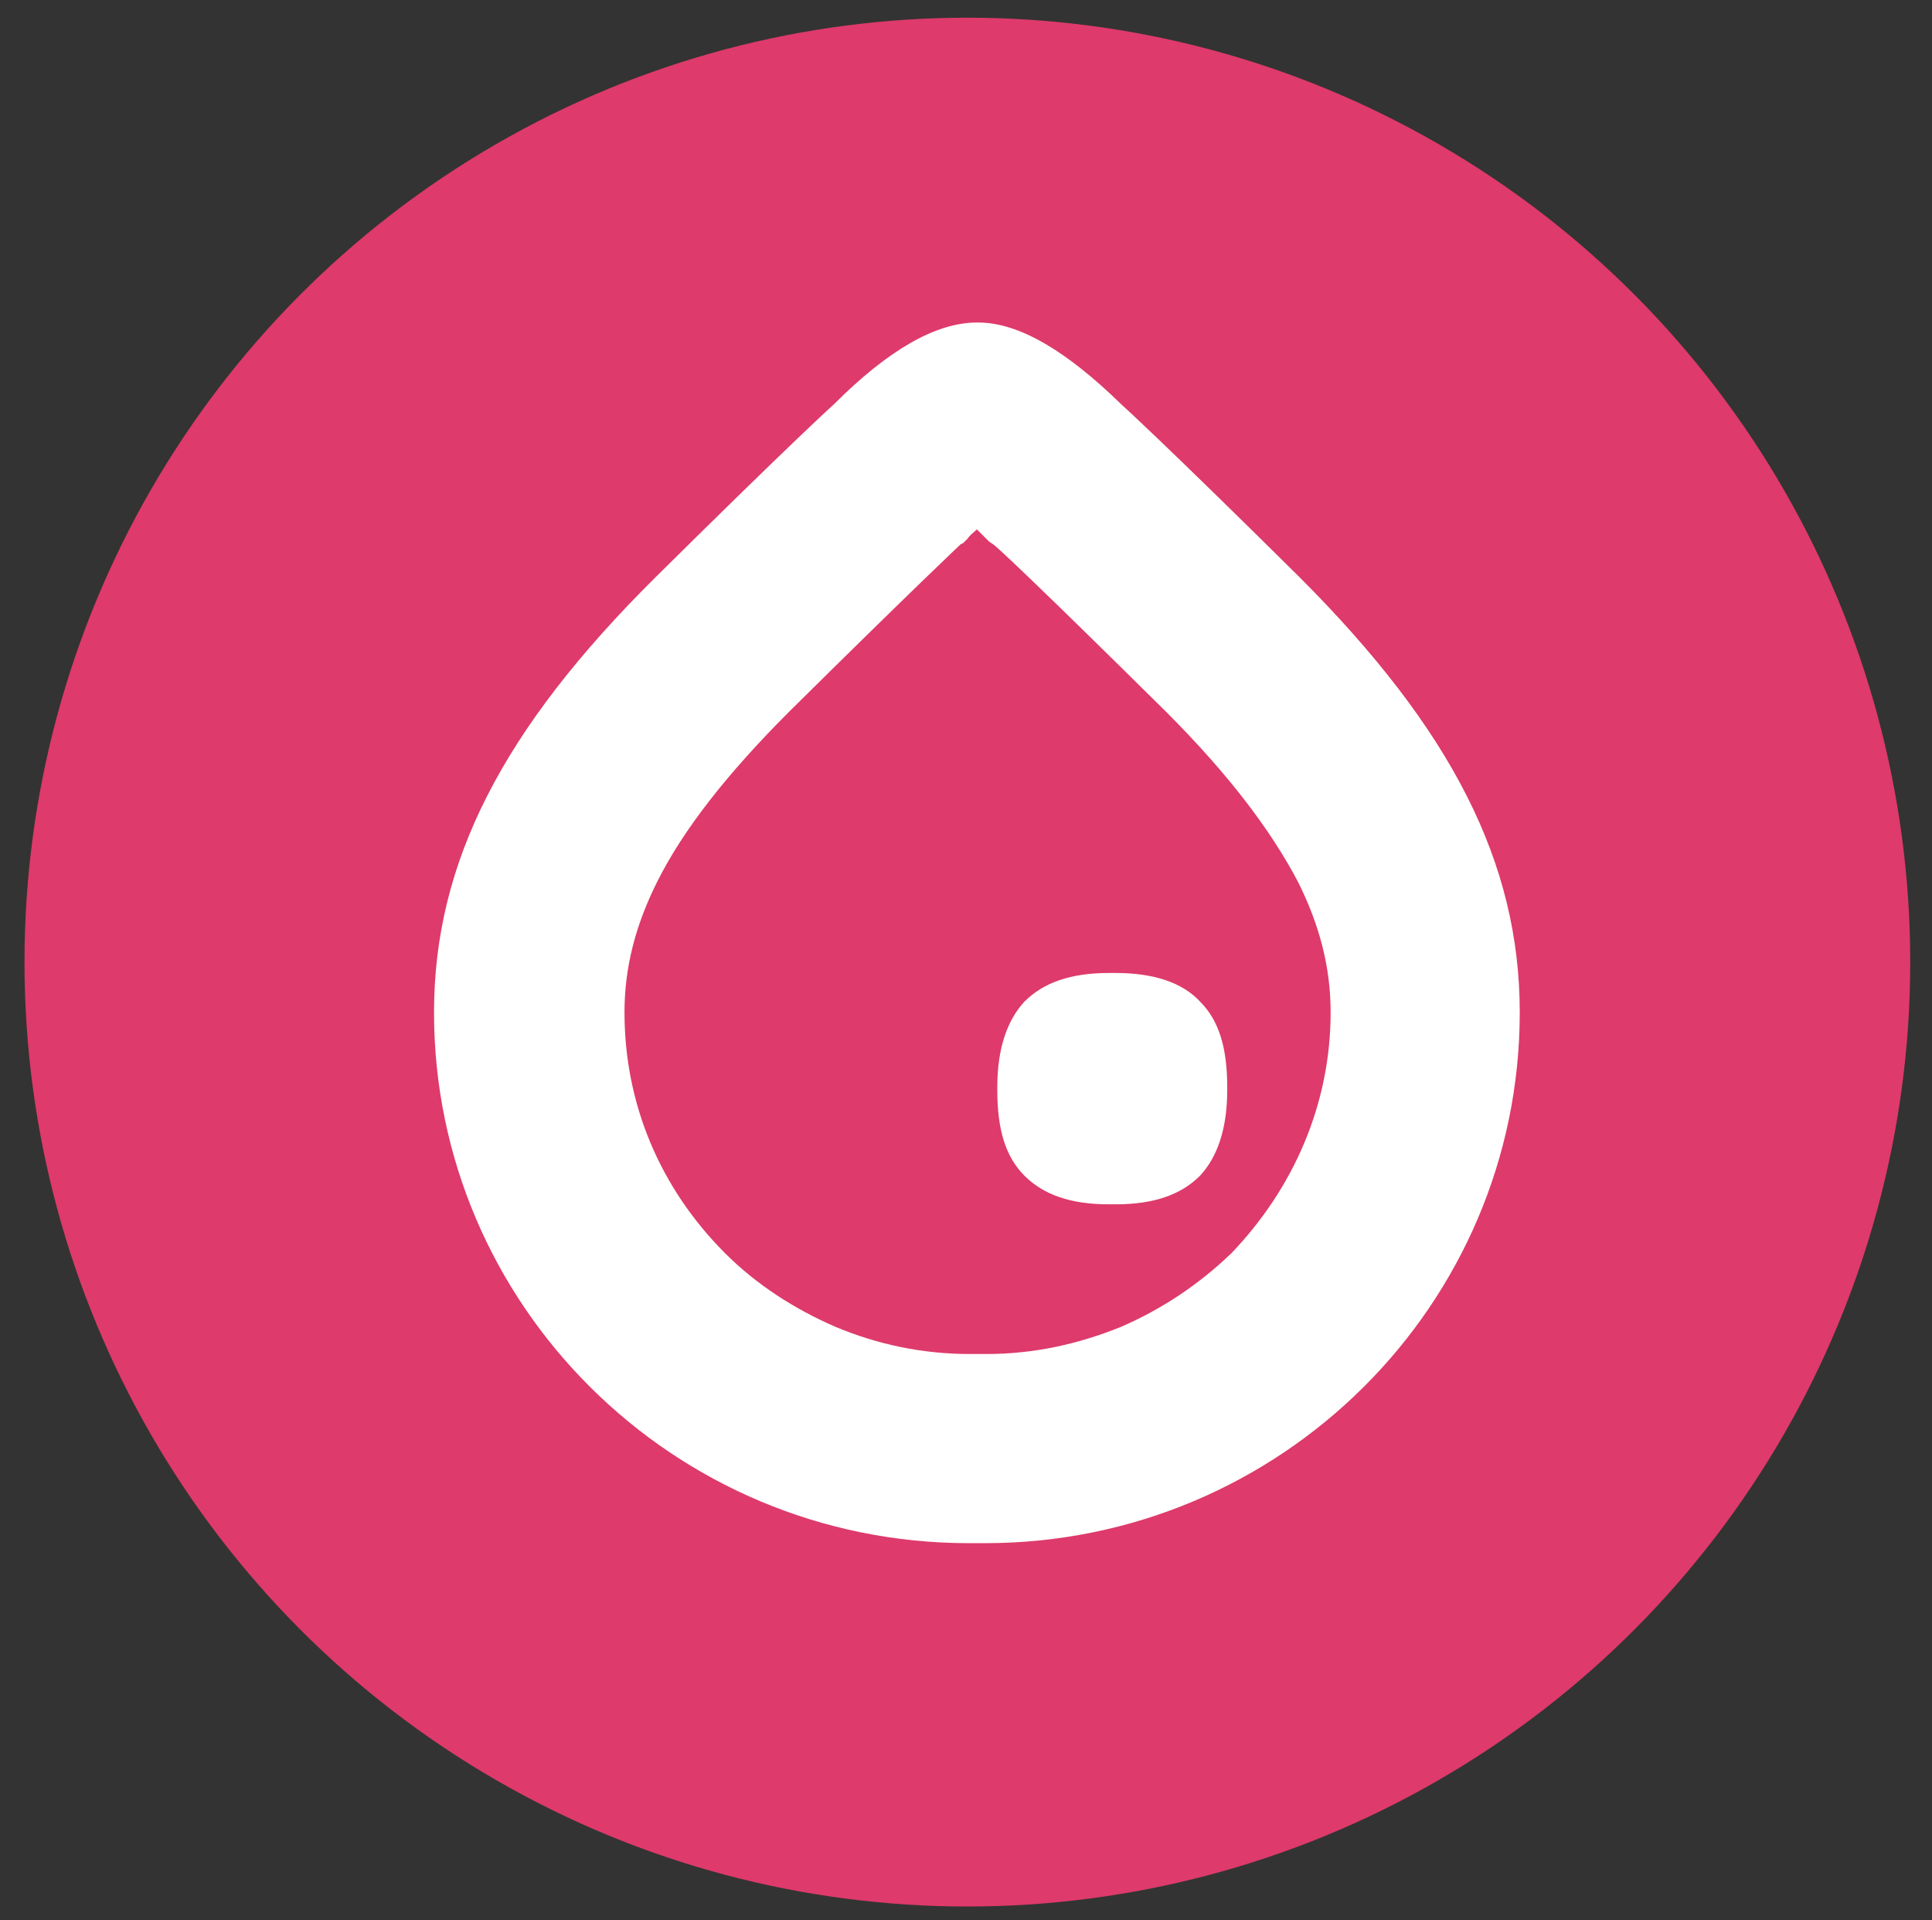
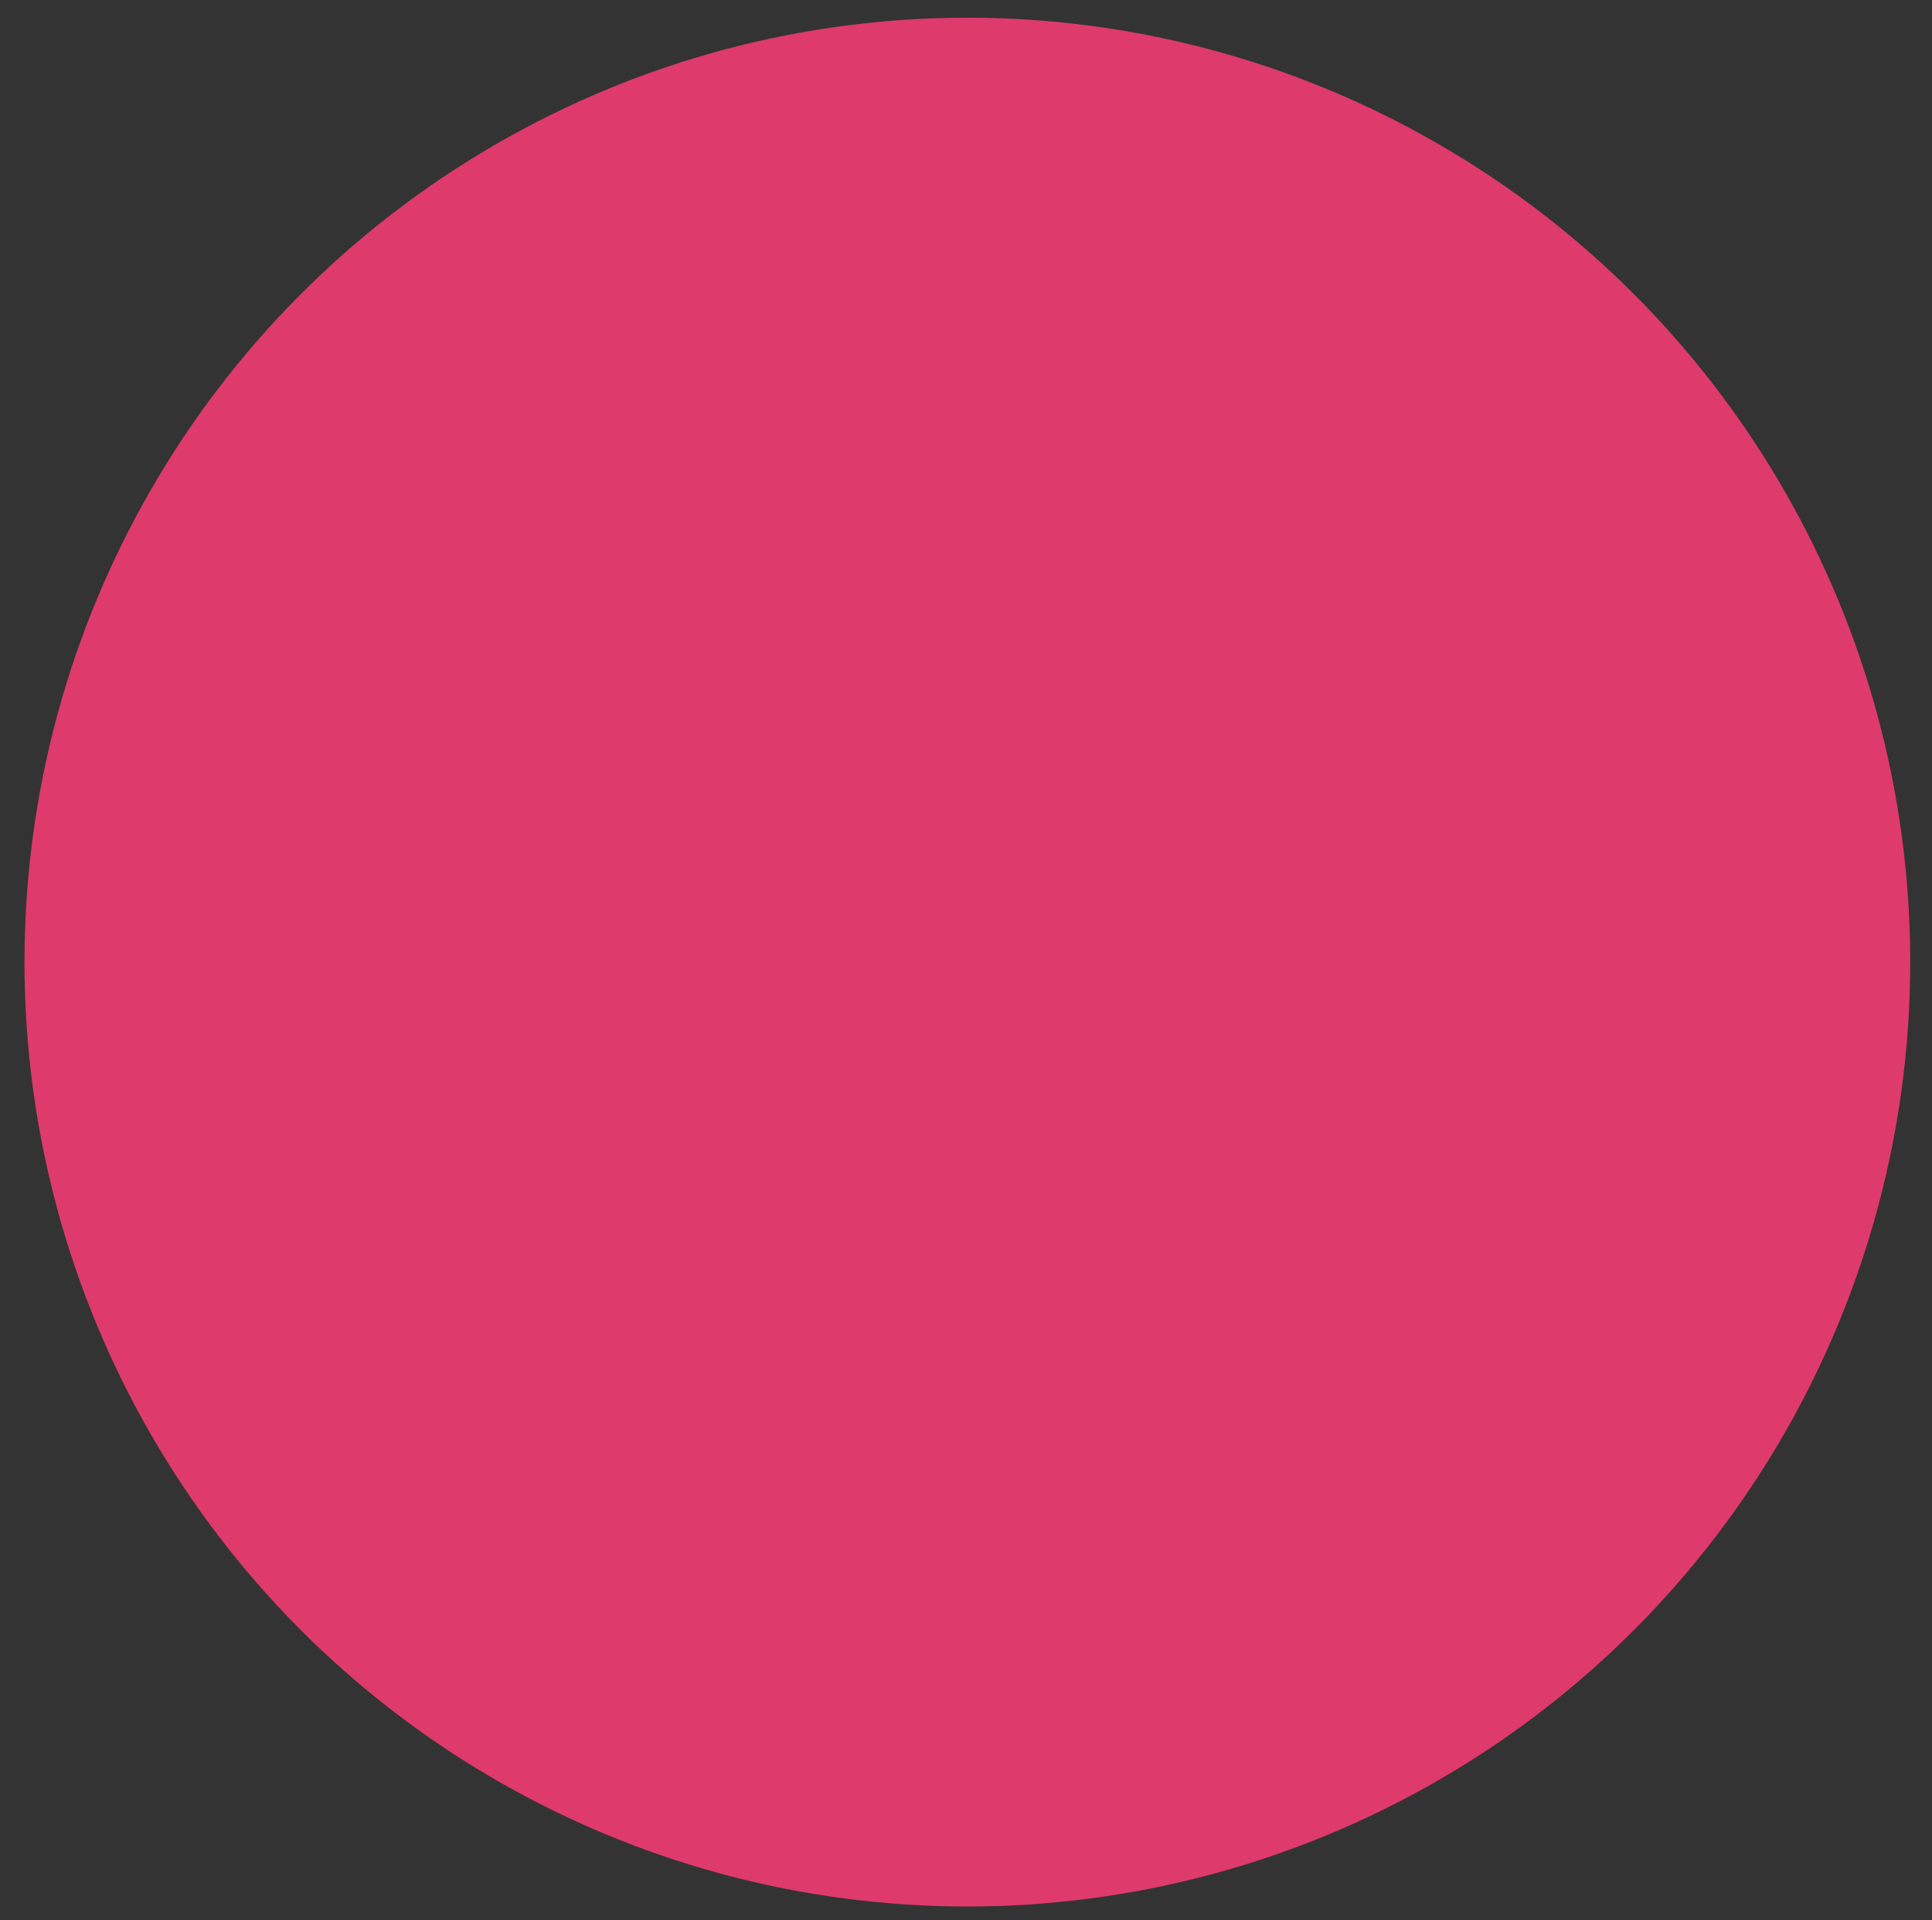
<svg xmlns="http://www.w3.org/2000/svg" version="1.1" id="Ebene_1" x="0px" y="0px" viewBox="0 0 142 141.1" style="enable-background:new 0 0 142 141.1;" xml:space="preserve">
  <rect x="0" y="0" width="142" height="141.1" fill="#333333" stroke="none" />
  <style type="text/css">
	.st0{fill:#DE3A6B;}
	.st1{fill:none;}
	.st2{fill:#FFFFFF;}
</style>
  <g id="Rahmen">
</g>
  <g id="Pfade">
    <ellipse class="st0" cx="71.1" cy="70.7" rx="69.3" ry="69.4" />
  </g>
  <g>
    <g id="BoundingBox_1_">
-       <polygon class="st1" points="21,18.7 120.8,18.7 121.7,118.4 22,118.4   " />
-     </g>
+       </g>
    <g id="Oil_1_">
-       <path class="st2" d="M88.2,73.6c1.4,1.4,2,3.4,2,6.3v0.2c0,2.8-0.7,4.9-2,6.3c-1.4,1.4-3.4,2.1-6.2,2.1h-0.5    c-2.8,0-4.8-0.7-6.2-2.1c-1.4-1.4-2-3.4-2-6.3v-0.2c0-2.8,0.7-4.9,2-6.3c1.4-1.4,3.4-2.1,6.2-2.1h0.5    C84.8,71.5,86.9,72.2,88.2,73.6z M111.7,74.4c0,21.5-17.6,39-39.3,39h-1.2c-21.7,0-39.3-17.5-39.3-39c0-11,5-20.8,16.3-32    c10.2-10.1,13.1-12.7,13.1-12.7c4-4,7.5-6,10.5-6h0.1c3,0,6.5,2.1,10.5,6c0,0,2.9,2.6,13.1,12.7C106.7,53.6,111.7,63.4,111.7,74.4    z M97.8,74.4c0-3.3-0.8-6.4-2.4-9.6c-2-3.8-5.1-7.9-9.7-12.5C76.4,43.1,73.3,40.2,73,40l-0.3-0.2l-0.2-0.2    c-0.3-0.3-0.5-0.5-0.7-0.7c-0.2,0.2-0.5,0.4-0.7,0.7l-0.3,0.3L70.6,40c-0.2,0.2-3.3,3.1-12.6,12.3c-4.6,4.6-7.8,8.7-9.7,12.5    c-1.6,3.2-2.4,6.3-2.4,9.6c0,6.7,2.6,12.9,7.4,17.7c2.3,2.3,5.1,4.1,8.1,5.4c3.1,1.3,6.4,2,9.9,2h1.2c3.4,0,6.7-0.7,9.9-2    c3-1.3,5.7-3.1,8.1-5.4C95.1,87.3,97.8,81.1,97.8,74.4z" />
-     </g>
+       </g>
  </g>
</svg>